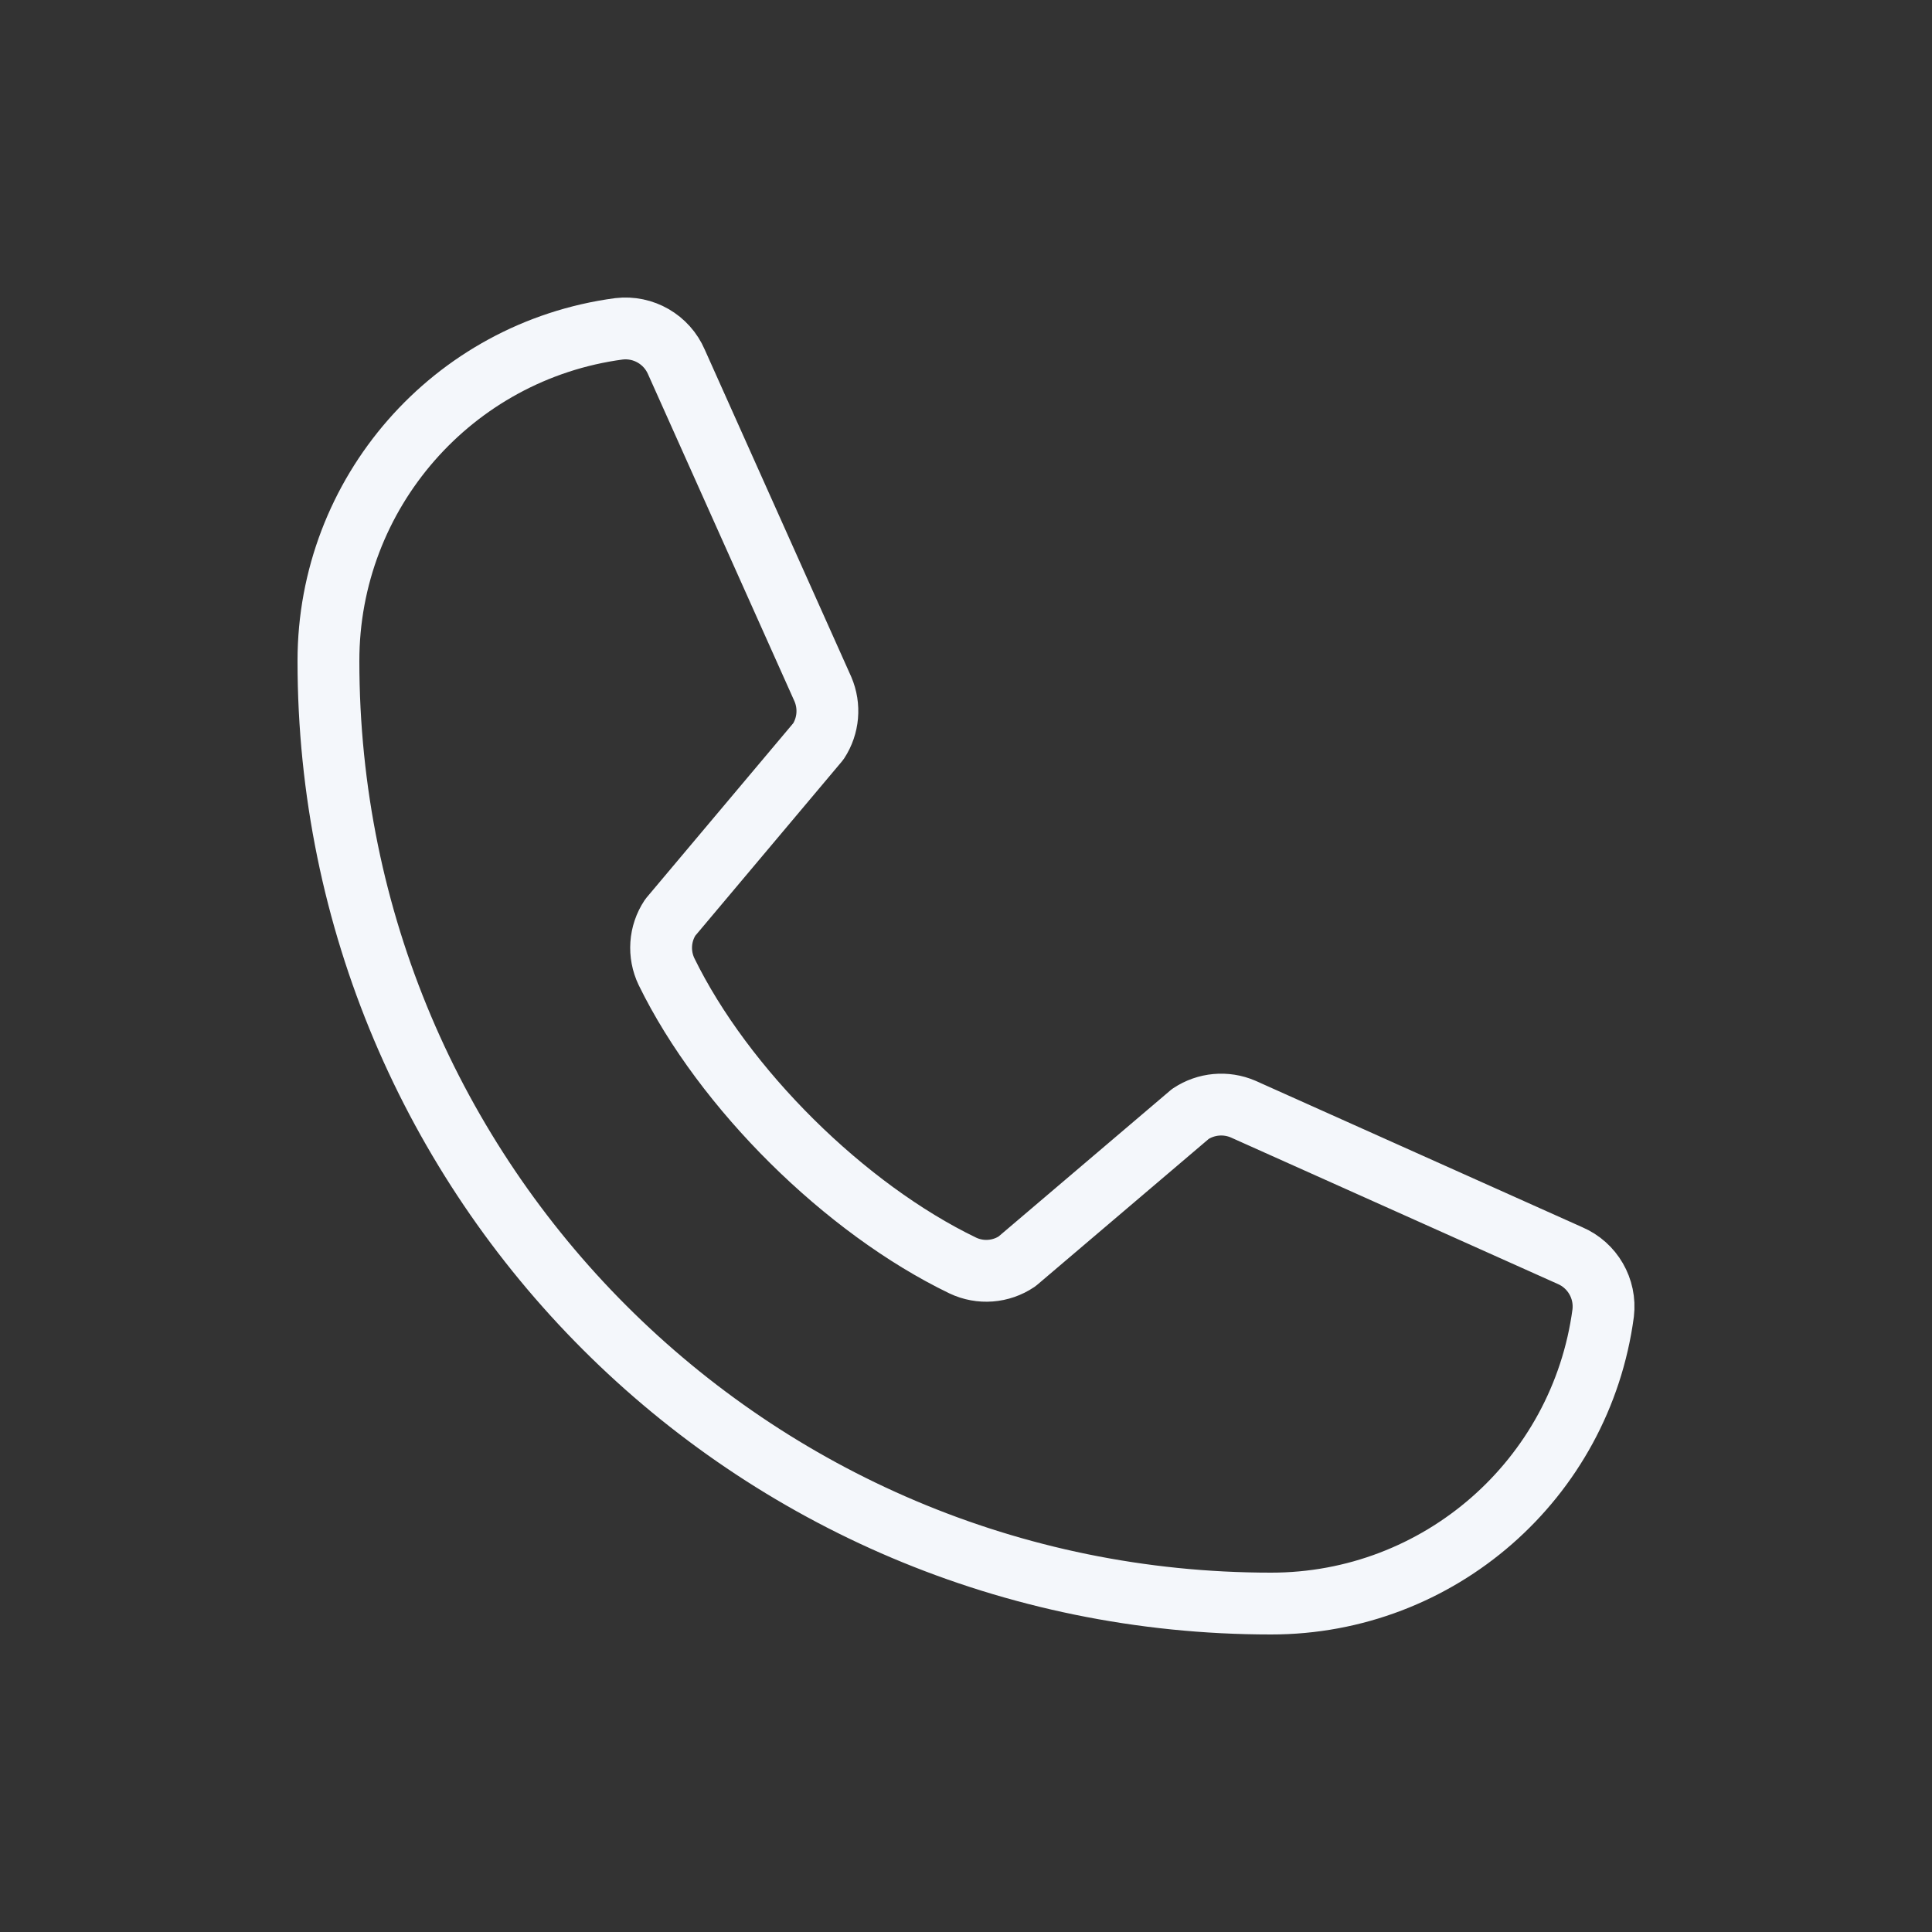
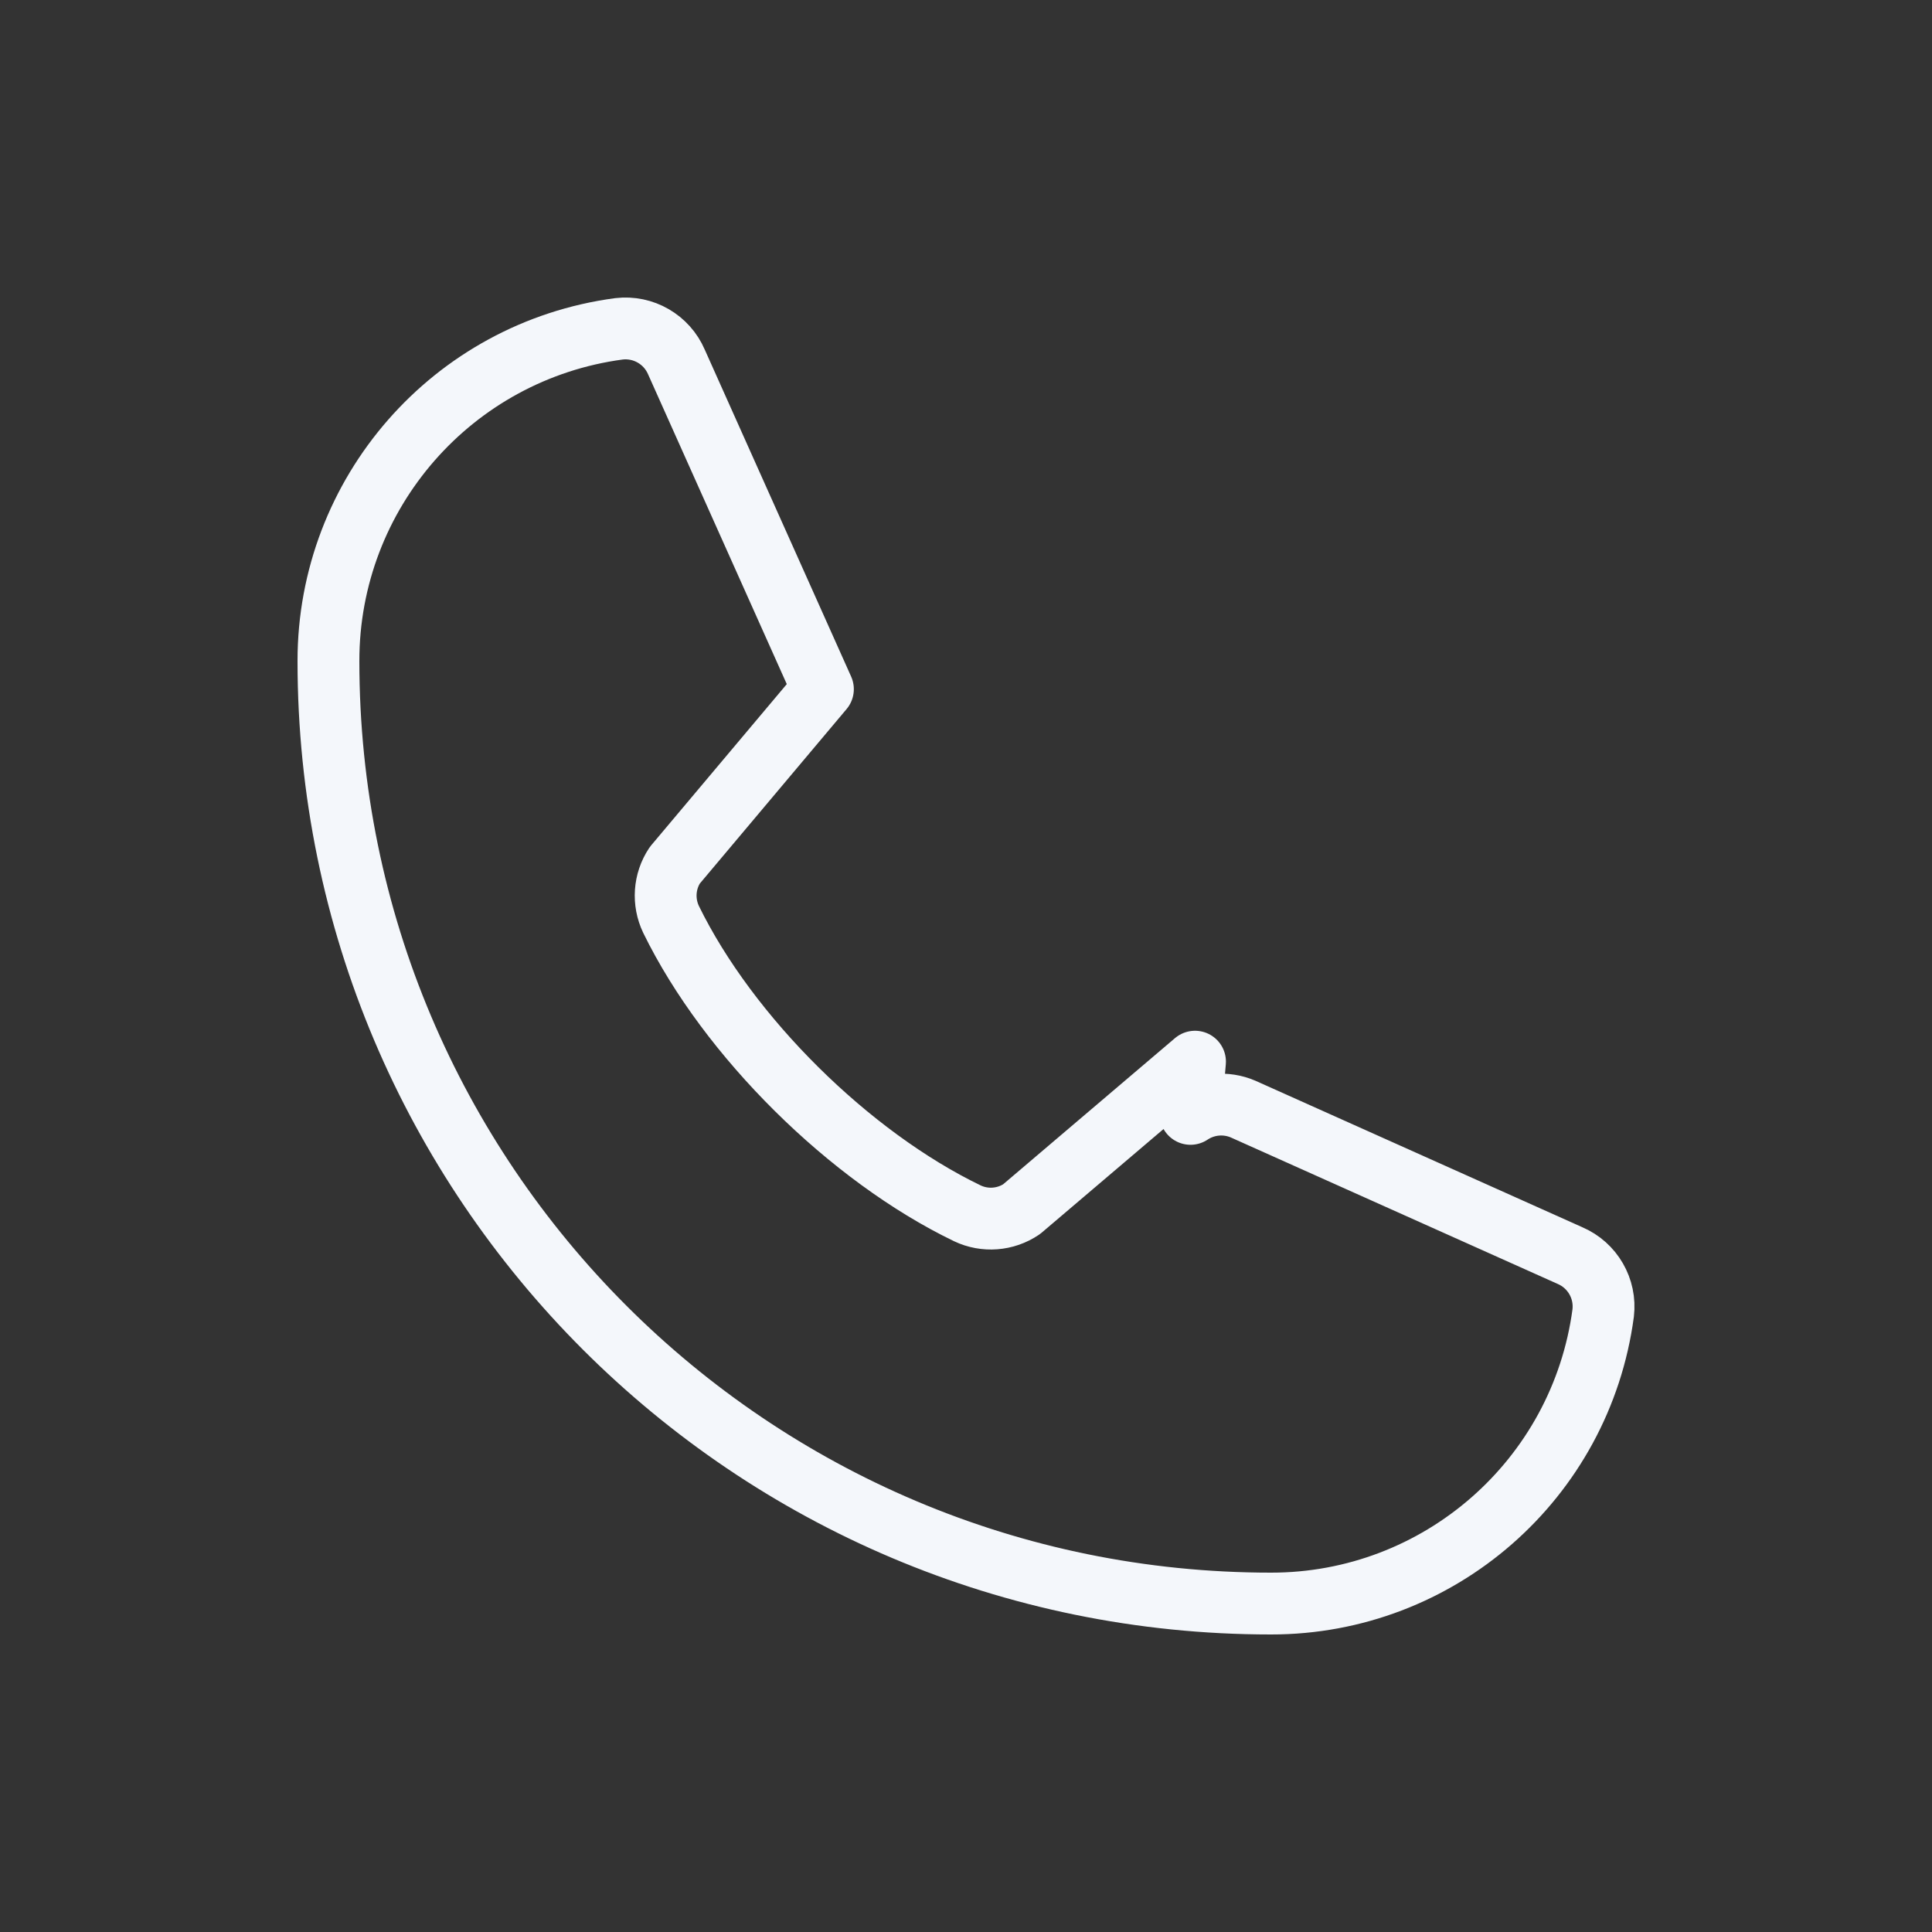
<svg xmlns="http://www.w3.org/2000/svg" id="Layer_2" data-name="Layer 2" viewBox="0 0 500 500">
  <rect x="0" y="0" width="500" height="500" fill="#333333" stroke="none" />
  <defs>
    <style>
      .cls-1, .cls-2 {
        fill: none;
      }

      .cls-2 {
        stroke: #f4f7fb;
        stroke-linecap: round;
        stroke-linejoin: round;
        stroke-width: 16px;
      }
    </style>
  </defs>
  <g id="Layer_1-2" data-name="Layer 1">
    <g>
-       <rect class="cls-1" width="500" height="500" />
-       <path class="cls-2" d="M308.1,288.27c4.04-2.69,9.16-3.15,13.61-1.24l84.58,37.9c5.85,2.5,9.36,8.56,8.61,14.89-5.76,43.07-42.53,75.22-85.98,75.18-134.71,0-243.92-109.21-243.92-243.92-.03-43.45,32.11-80.22,75.18-85.98,6.32-.75,12.38,2.75,14.89,8.61l37.9,84.65c1.89,4.42,1.45,9.49-1.18,13.51l-38.33,45.57c-2.77,4.17-3.13,9.49-.97,14.01,14.83,30.36,46.22,61.37,76.67,76.06,4.54,2.16,9.88,1.75,14.04-1.06l44.89-38.18Z" />
+       <path class="cls-2" d="M308.1,288.27c4.04-2.69,9.16-3.15,13.61-1.24l84.58,37.9c5.85,2.5,9.36,8.56,8.61,14.89-5.76,43.07-42.53,75.22-85.98,75.18-134.71,0-243.92-109.21-243.92-243.92-.03-43.45,32.11-80.22,75.18-85.98,6.32-.75,12.38,2.75,14.89,8.61l37.9,84.65l-38.33,45.57c-2.77,4.17-3.13,9.49-.97,14.01,14.83,30.36,46.22,61.37,76.67,76.06,4.54,2.16,9.88,1.75,14.04-1.06l44.89-38.18Z" />
    </g>
  </g>
</svg>